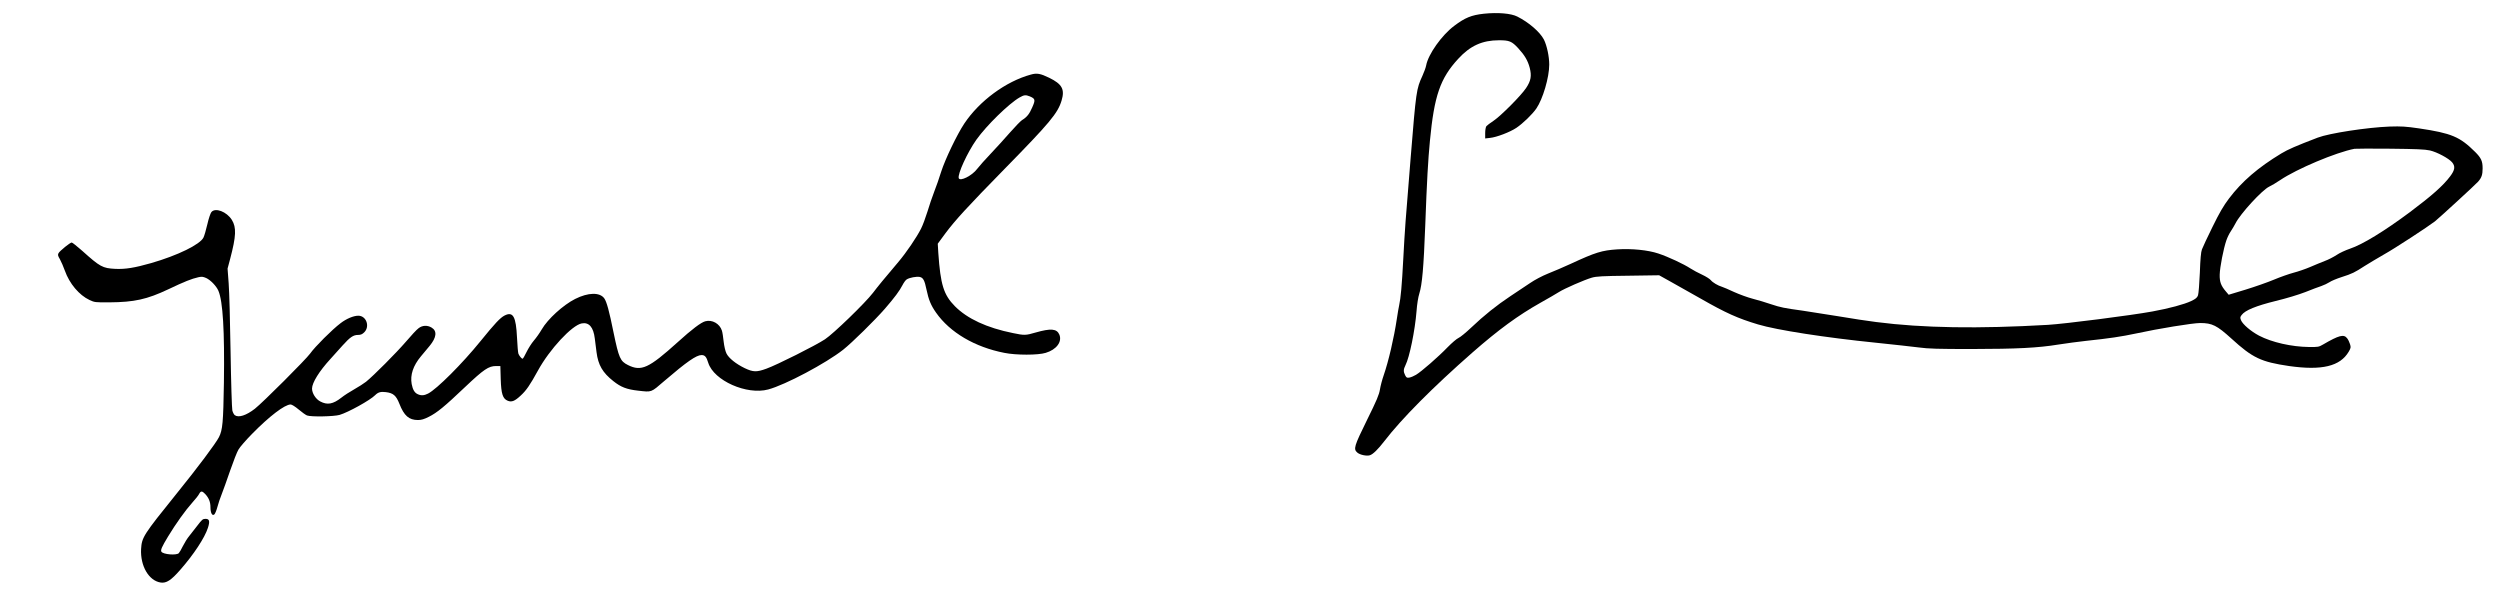
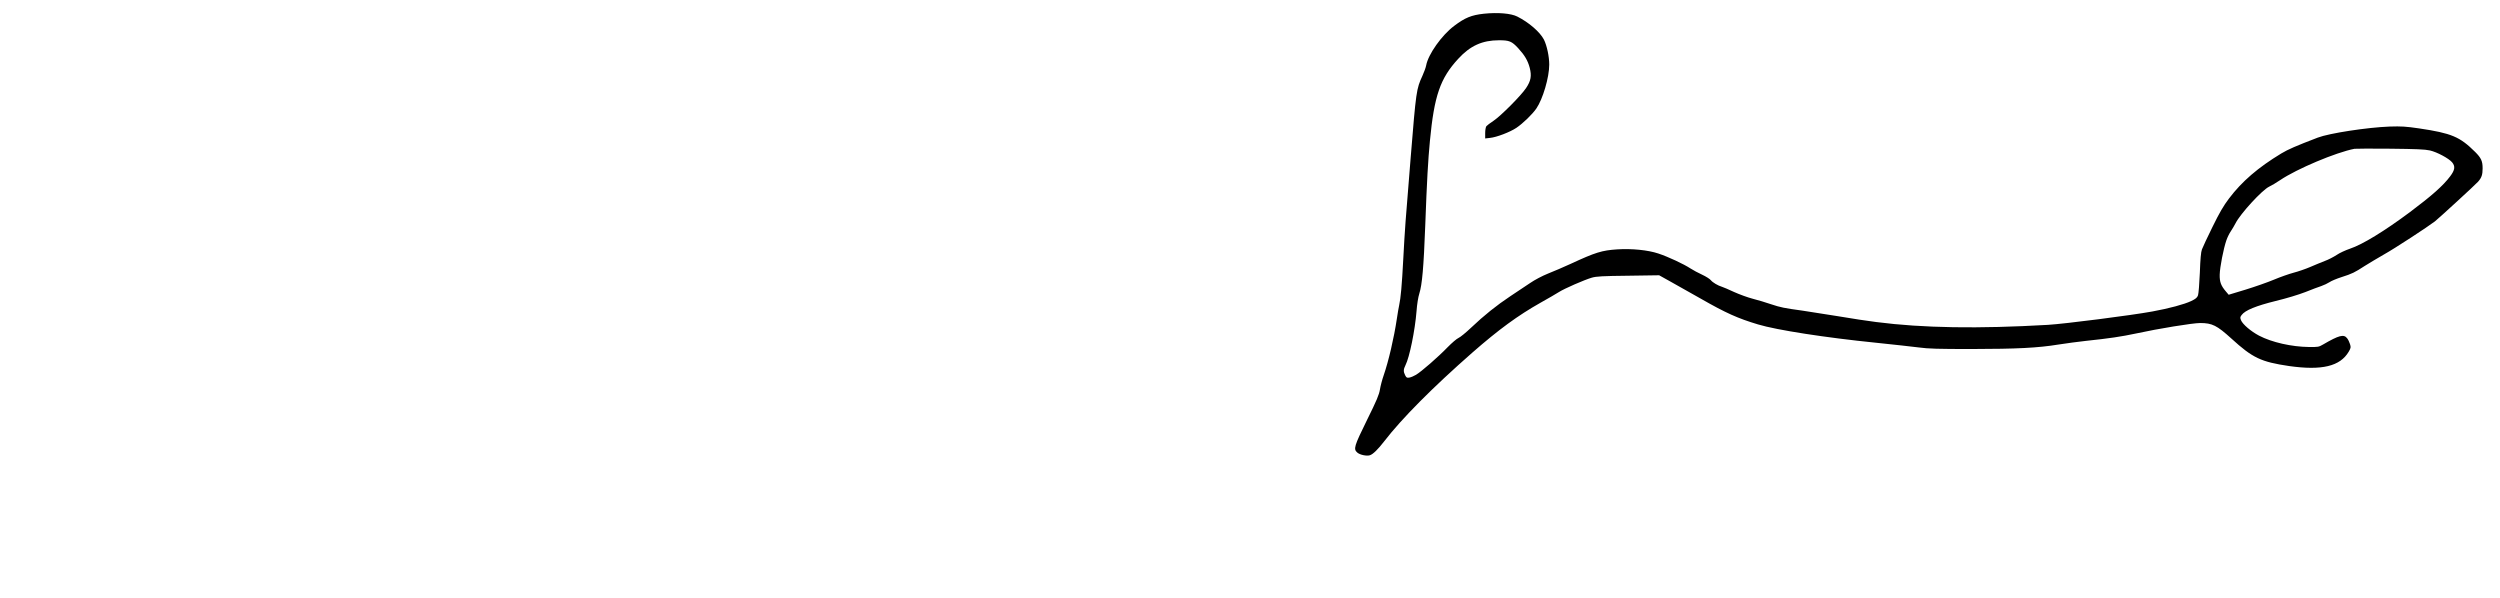
<svg xmlns="http://www.w3.org/2000/svg" version="1.0" width="2732pt" height="653pt" viewBox="0 0 2732 653" preserveAspectRatio="xMidYMid meet">
  <g transform="translate(0,653) scale(0.1,-0.1)" fill="#000000" stroke="none">
    <path d="M16215 6380 c-135 -15 -205 -43 -324 -133 -136 -102 -284 -311 -306 -432 -4 -22 -22 -73 -41 -114 -66 -143 -69 -165 -128 -891 -59 -718 -63 -776 -81 -1109 -15 -290 -28 -430 -45 -507 -5 -23 -17 -89 -25 -146 -31 -209 -91 -466 -144 -619 -17 -48 -35 -118 -41 -155 -9 -56 -34 -117 -141 -333 -142 -289 -151 -318 -106 -357 29 -25 102 -40 137 -29 34 11 87 62 158 154 191 248 530 589 962 968 288 252 497 405 745 545 83 46 173 99 200 116 61 39 279 134 361 158 49 14 116 18 397 21 l338 5 122 -68 c67 -37 217 -122 332 -187 276 -158 406 -216 626 -282 205 -62 742 -145 1287 -200 191 -20 403 -43 472 -52 101 -14 210 -17 575 -17 496 1 724 12 950 49 83 13 218 31 300 40 257 27 384 46 549 81 243 53 618 114 699 114 132 0 183 -26 342 -170 232 -212 324 -255 630 -300 358 -51 558 -3 652 157 23 40 25 48 14 82 -6 21 -20 50 -32 65 -36 46 -88 33 -263 -69 -46 -27 -55 -28 -153 -27 -191 2 -406 51 -546 124 -89 47 -178 123 -197 168 -11 28 -11 35 7 58 37 51 158 100 372 153 116 28 251 69 323 97 68 27 146 57 175 66 29 10 69 29 89 42 20 14 80 39 133 56 114 36 144 51 253 122 46 29 142 86 213 127 110 61 476 300 554 360 45 36 442 400 471 433 39 44 50 76 50 147 0 78 -16 113 -81 178 -168 167 -258 205 -614 258 -145 21 -192 24 -320 20 -244 -9 -662 -73 -787 -121 -240 -92 -323 -128 -398 -173 -253 -153 -431 -306 -572 -493 -61 -81 -103 -153 -180 -310 -55 -112 -107 -222 -115 -245 -11 -27 -18 -107 -23 -255 -5 -118 -14 -230 -20 -247 -9 -26 -25 -39 -75 -63 -76 -36 -239 -80 -425 -114 -229 -42 -955 -135 -1140 -146 -763 -44 -1366 -35 -1878 31 -84 10 -273 39 -420 64 -147 24 -319 51 -382 60 -204 28 -243 36 -345 70 -55 19 -145 46 -200 60 -55 14 -147 48 -205 74 -58 27 -116 52 -130 56 -47 14 -104 48 -124 73 -11 14 -54 41 -95 60 -42 19 -99 50 -127 68 -73 48 -244 128 -353 164 -111 37 -288 55 -446 45 -170 -11 -240 -33 -510 -158 -77 -35 -189 -84 -249 -107 -64 -26 -144 -68 -195 -103 -47 -32 -144 -97 -216 -144 -149 -99 -287 -209 -430 -345 -56 -53 -117 -103 -136 -111 -19 -8 -73 -54 -120 -102 -100 -104 -287 -267 -345 -301 -22 -13 -54 -27 -71 -30 -28 -5 -33 -2 -47 24 -21 41 -20 65 3 111 44 86 104 379 121 592 5 72 18 153 30 190 31 96 48 291 65 744 18 491 31 717 51 925 47 494 112 683 309 897 131 143 263 203 447 203 111 0 139 -11 209 -87 70 -76 105 -135 126 -215 22 -87 13 -141 -40 -220 -55 -83 -275 -304 -357 -359 -36 -23 -70 -50 -77 -58 -7 -9 -13 -43 -13 -75 l0 -59 53 6 c71 7 218 63 288 110 70 47 174 147 218 211 71 103 141 341 141 480 0 89 -26 209 -58 273 -43 83 -164 188 -291 252 -68 35 -214 47 -366 31z m10339 -1494 c78 -18 205 -86 242 -129 37 -44 32 -84 -20 -153 -76 -102 -200 -212 -439 -391 -279 -208 -519 -355 -657 -401 -47 -16 -113 -46 -145 -68 -33 -22 -91 -52 -130 -66 -38 -15 -110 -44 -160 -66 -49 -21 -130 -49 -180 -62 -49 -13 -146 -47 -215 -76 -69 -29 -209 -78 -310 -109 l-185 -56 -28 33 c-56 65 -72 106 -70 188 2 80 41 282 73 374 10 30 32 75 48 98 16 24 39 63 52 88 52 104 291 364 367 400 26 12 80 44 121 72 182 123 610 303 812 342 14 2 189 3 390 1 283 -3 380 -7 434 -19z" />
-     <path d="M11265 5715 c-274 -75 -562 -288 -727 -535 -81 -122 -209 -390 -253 -527 -20 -65 -54 -163 -76 -218 -21 -55 -55 -153 -74 -218 -20 -65 -51 -149 -70 -186 -48 -95 -160 -260 -247 -363 -157 -185 -225 -268 -278 -338 -86 -112 -432 -447 -525 -508 -103 -68 -523 -279 -640 -321 -107 -39 -144 -38 -237 6 -95 46 -174 109 -199 160 -13 26 -25 80 -31 131 -5 48 -13 101 -19 119 -24 76 -107 123 -182 102 -47 -13 -143 -85 -302 -229 -316 -285 -397 -322 -543 -249 -84 42 -99 76 -157 355 -48 238 -75 335 -101 373 -49 69 -176 66 -319 -6 -132 -67 -299 -219 -365 -333 -22 -38 -60 -92 -86 -122 -25 -29 -61 -86 -80 -125 -19 -40 -38 -73 -43 -73 -11 0 -36 30 -46 55 -4 11 -11 90 -15 175 -11 232 -43 289 -136 242 -48 -25 -104 -84 -262 -279 -200 -247 -478 -525 -574 -574 -43 -22 -76 -24 -112 -7 -35 15 -55 49 -67 111 -18 100 16 201 101 303 28 32 70 84 95 114 76 92 84 163 22 200 -46 28 -101 26 -143 -7 -20 -14 -82 -81 -138 -147 -105 -122 -353 -371 -436 -438 -25 -19 -83 -57 -130 -83 -47 -26 -110 -67 -140 -91 -91 -71 -153 -82 -230 -41 -50 26 -90 90 -90 141 1 65 79 190 200 322 36 39 96 106 134 149 82 91 117 115 169 115 29 0 46 7 68 29 64 64 22 181 -65 181 -52 0 -129 -32 -193 -81 -92 -69 -282 -259 -334 -333 -46 -64 -514 -532 -604 -603 -94 -73 -178 -100 -219 -70 -9 7 -22 30 -27 52 -5 22 -14 308 -19 635 -5 327 -14 667 -21 755 l-12 160 28 105 c66 250 70 344 19 427 -56 90 -182 138 -224 85 -10 -12 -30 -71 -44 -133 -14 -61 -33 -126 -42 -144 -36 -76 -281 -196 -572 -280 -182 -52 -282 -68 -392 -63 -139 7 -166 22 -360 196 -57 50 -109 92 -116 92 -18 0 -130 -91 -144 -116 -10 -18 -8 -29 15 -67 14 -26 39 -82 54 -125 50 -141 156 -267 269 -320 55 -26 63 -27 217 -26 273 2 410 32 645 143 176 84 255 115 326 131 38 9 52 7 87 -8 48 -22 112 -88 134 -140 49 -116 68 -437 60 -1002 -7 -438 -14 -518 -54 -597 -33 -66 -235 -336 -462 -616 -365 -453 -381 -478 -389 -606 -10 -185 84 -347 214 -367 62 -9 114 24 214 139 147 167 267 350 302 458 24 74 17 99 -26 99 -30 0 -38 -7 -90 -75 -25 -33 -64 -82 -86 -110 -23 -27 -54 -78 -71 -112 -16 -34 -37 -69 -45 -78 -26 -26 -171 -14 -190 16 -11 18 5 54 72 165 86 142 192 290 266 372 33 36 66 78 74 94 18 35 33 35 66 0 40 -43 58 -87 58 -145 0 -62 19 -98 42 -79 8 7 23 42 33 79 10 38 31 102 48 143 16 41 58 157 92 257 35 101 75 204 91 230 15 27 82 104 148 171 188 192 358 322 422 322 13 0 50 -23 88 -55 35 -30 76 -59 91 -65 44 -17 293 -12 356 6 95 28 335 161 389 216 32 32 61 40 116 33 82 -10 113 -37 149 -128 51 -130 104 -177 203 -177 36 0 67 9 118 35 90 45 171 111 398 327 203 192 256 228 337 228 l47 0 4 -142 c5 -162 22 -215 76 -237 43 -18 77 -5 142 56 62 57 101 114 189 274 127 232 371 495 478 515 79 15 128 -40 143 -165 5 -36 14 -104 19 -150 18 -140 66 -223 184 -316 83 -66 146 -90 270 -104 153 -17 137 -23 287 106 245 210 350 283 407 283 36 0 53 -19 73 -85 61 -194 421 -354 655 -291 187 50 631 286 820 435 96 76 348 324 455 447 108 125 160 195 193 259 14 28 35 56 46 62 32 20 106 33 141 27 39 -8 54 -37 75 -139 23 -111 49 -173 104 -251 152 -217 424 -377 747 -440 128 -26 367 -26 451 0 118 35 182 121 150 199 -28 66 -93 71 -261 23 -106 -31 -121 -32 -245 -6 -288 58 -500 157 -636 294 -123 125 -157 235 -181 582 l-6 101 84 114 c105 141 245 294 642 699 500 510 585 612 627 751 37 123 6 180 -135 249 -97 47 -135 54 -201 35z m-12 -238 c61 -26 64 -38 27 -121 -31 -72 -58 -106 -112 -139 -14 -9 -73 -69 -130 -134 -56 -65 -152 -169 -211 -232 -60 -63 -127 -138 -149 -167 -55 -74 -187 -140 -201 -101 -14 44 93 279 194 422 110 154 354 393 471 460 49 28 66 30 111 12z" />
  </g>
</svg>